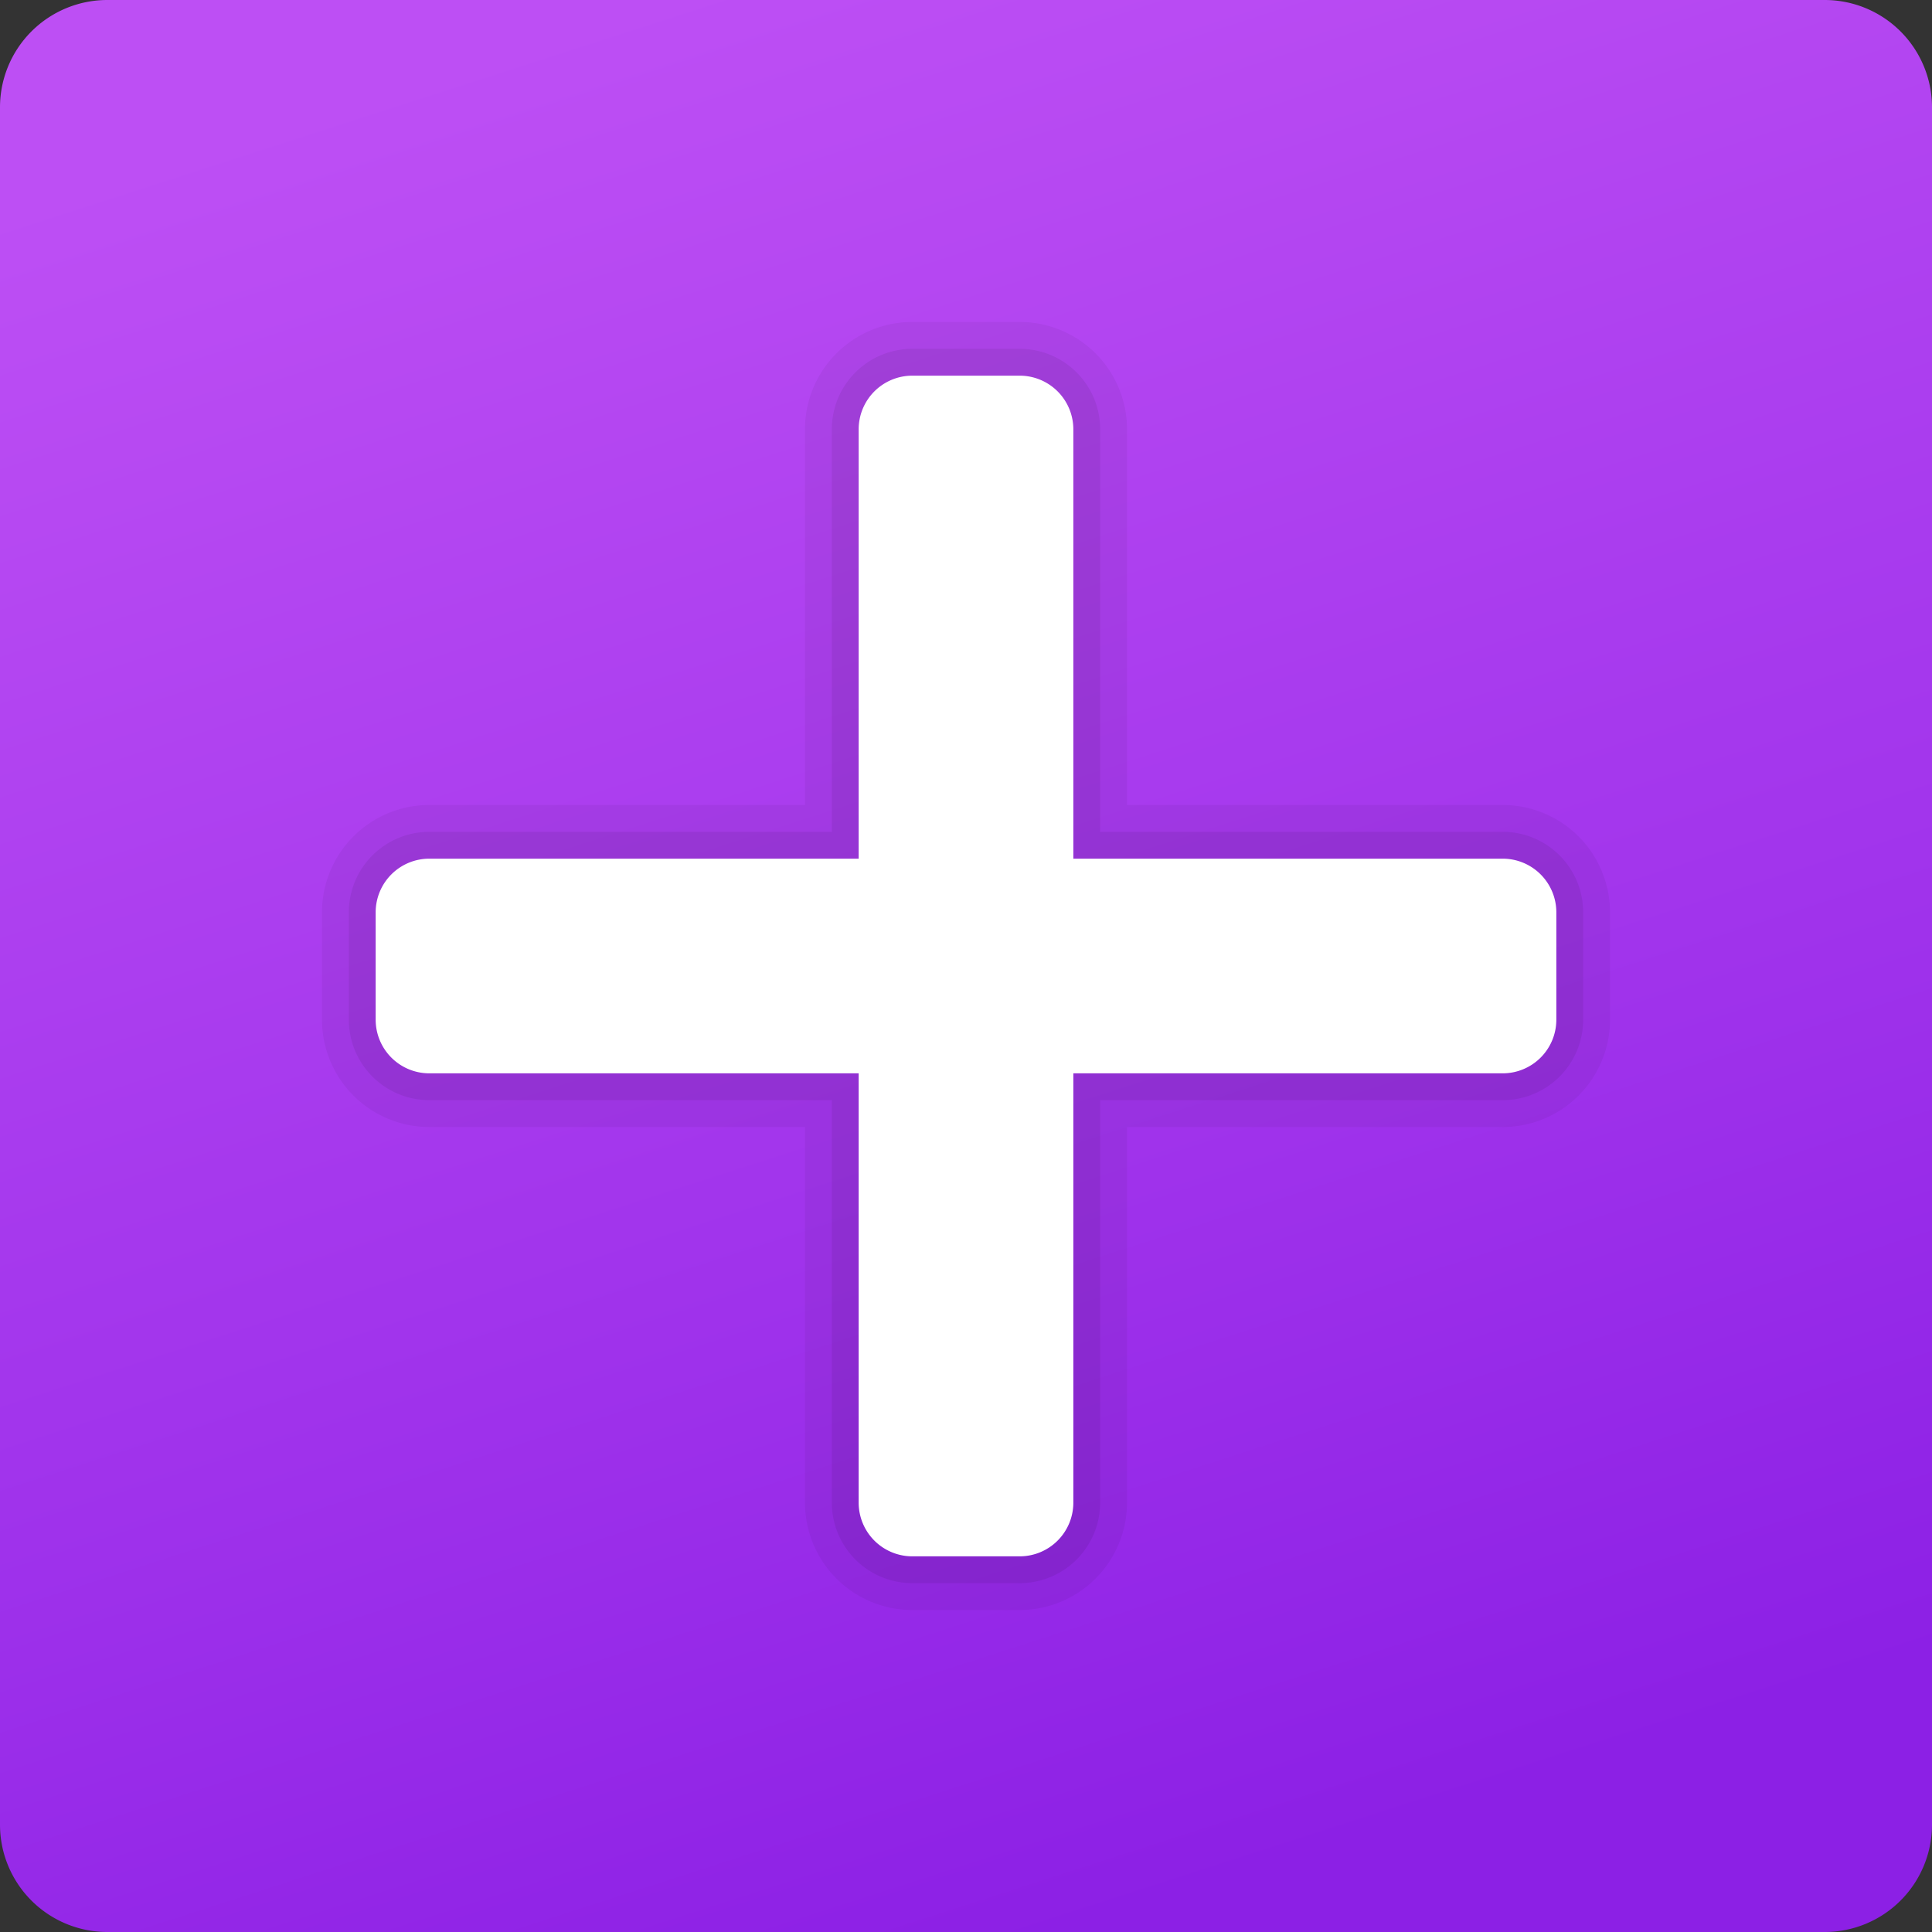
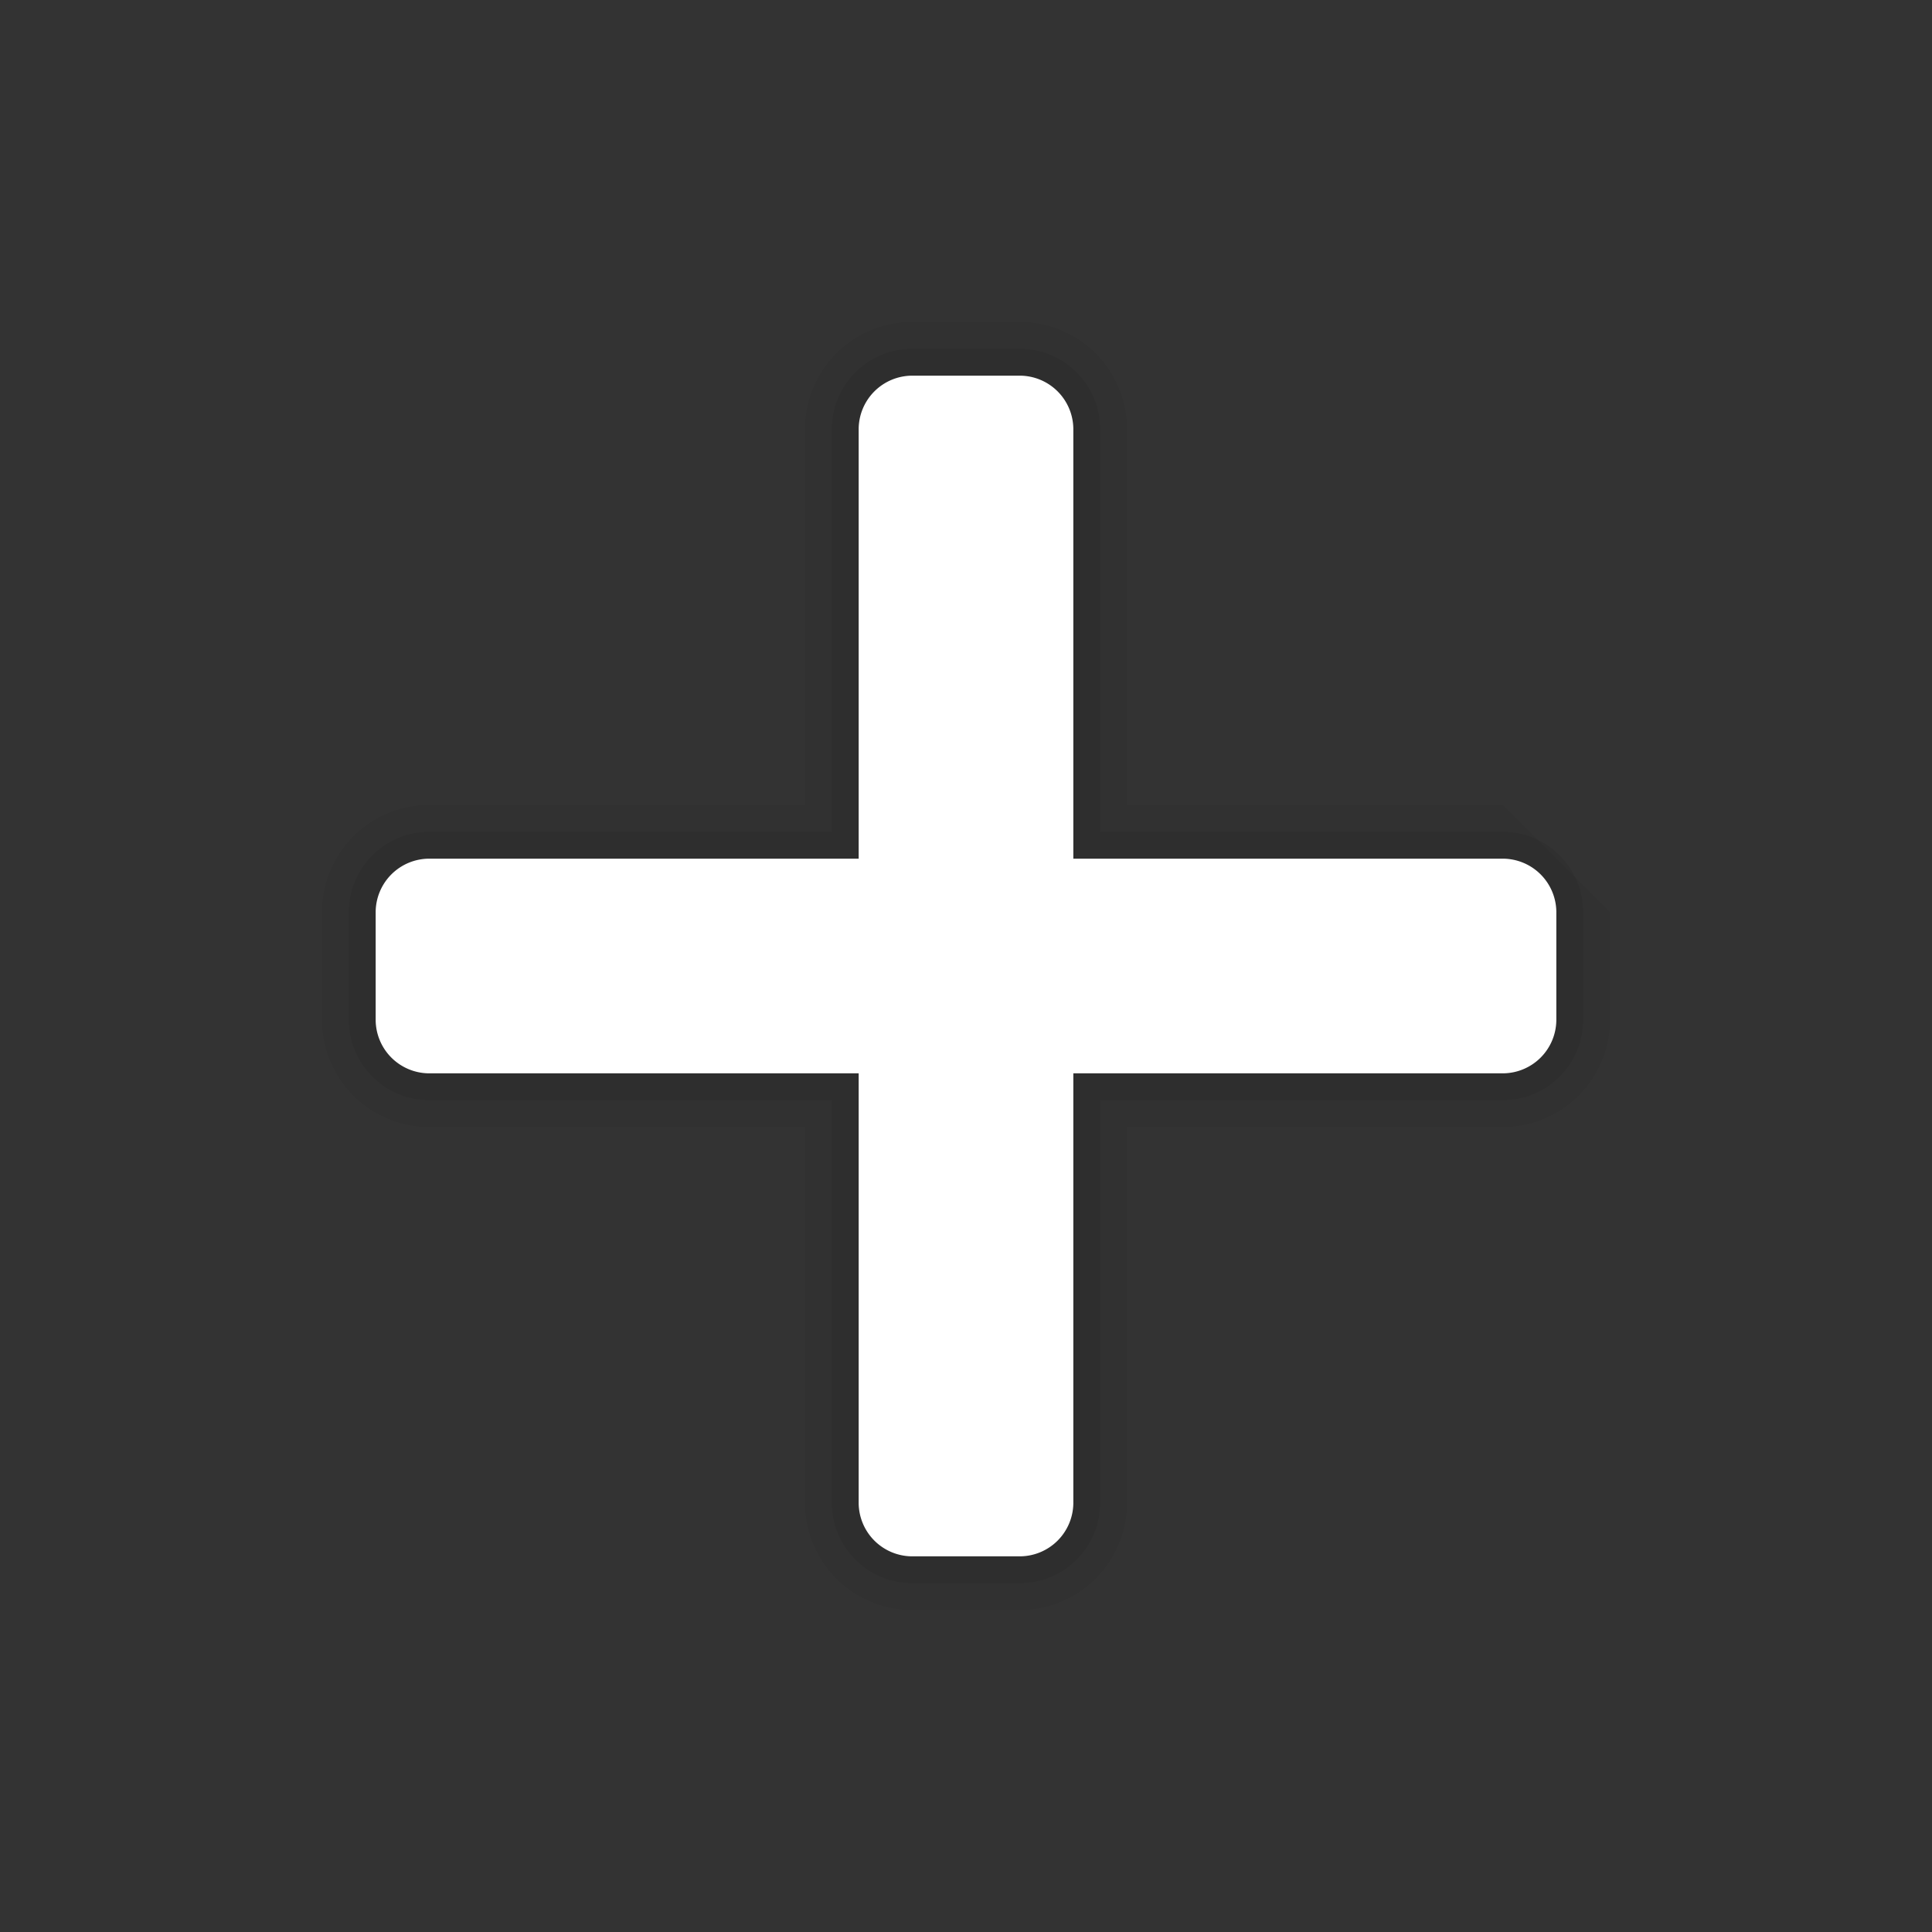
<svg xmlns="http://www.w3.org/2000/svg" id="Layer_1" data-name="Layer 1" viewBox="0 0 36 36">
  <rect x="0" y="0" width="36" height="36" fill="#333333" stroke="none" />
  <defs>
    <style>.cls-1{fill:url(#linear-gradient);}.cls-2,.cls-3{isolation:isolate;}.cls-2{opacity:0.05;}.cls-3{opacity:0.07;}.cls-4{fill:#fff;}</style>
    <linearGradient id="linear-gradient" x1="18.19" y1="44" x2="29.45" y2="9.13" gradientTransform="matrix(1, 0, 0, -1, 0, 50)" gradientUnits="userSpaceOnUse">
      <stop offset="0" stop-color="#bd4ff4" />
      <stop offset="0.59" stop-color="#a235ec" />
      <stop offset="1" stop-color="#8c20e5" />
    </linearGradient>
  </defs>
-   <path class="cls-1" d="M40,6H8A2,2,0,0,0,6,8V40a2,2,0,0,0,2,2H40a2,2,0,0,0,2-2V8A2,2,0,0,0,40,6Z" transform="translate(-6 -6)" />
-   <path class="cls-2" d="M34,21H27V14a2,2,0,0,0-2-2H23a2,2,0,0,0-2,2v7H14a2,2,0,0,0-2,2v2a2,2,0,0,0,2,2h7v7a2,2,0,0,0,2,2h2a2,2,0,0,0,2-2V27h7a2,2,0,0,0,2-2V23A2,2,0,0,0,34,21Z" transform="translate(-6 -6)" />
+   <path class="cls-2" d="M34,21H27V14a2,2,0,0,0-2-2H23a2,2,0,0,0-2,2v7H14a2,2,0,0,0-2,2v2a2,2,0,0,0,2,2h7v7a2,2,0,0,0,2,2h2a2,2,0,0,0,2-2V27h7a2,2,0,0,0,2-2V23Z" transform="translate(-6 -6)" />
  <path class="cls-3" d="M34,21.5H26.5V14A1.5,1.5,0,0,0,25,12.5H23A1.5,1.5,0,0,0,21.5,14v7.5H14A1.5,1.5,0,0,0,12.5,23v2A1.5,1.5,0,0,0,14,26.5h7.5V34A1.5,1.5,0,0,0,23,35.5h2A1.5,1.5,0,0,0,26.5,34V26.5H34A1.5,1.5,0,0,0,35.5,25V23A1.5,1.5,0,0,0,34,21.5Z" transform="translate(-6 -6)" />
  <path class="cls-4" d="M23,13h2a1,1,0,0,1,1,1V34a1,1,0,0,1-1,1H23a1,1,0,0,1-1-1V14A1,1,0,0,1,23,13Z" transform="translate(-6 -6)" />
  <path class="cls-4" d="M35,23v2a1,1,0,0,1-1,1H14a1,1,0,0,1-1-1V23a1,1,0,0,1,1-1H34A1,1,0,0,1,35,23Z" transform="translate(-6 -6)" />
</svg>